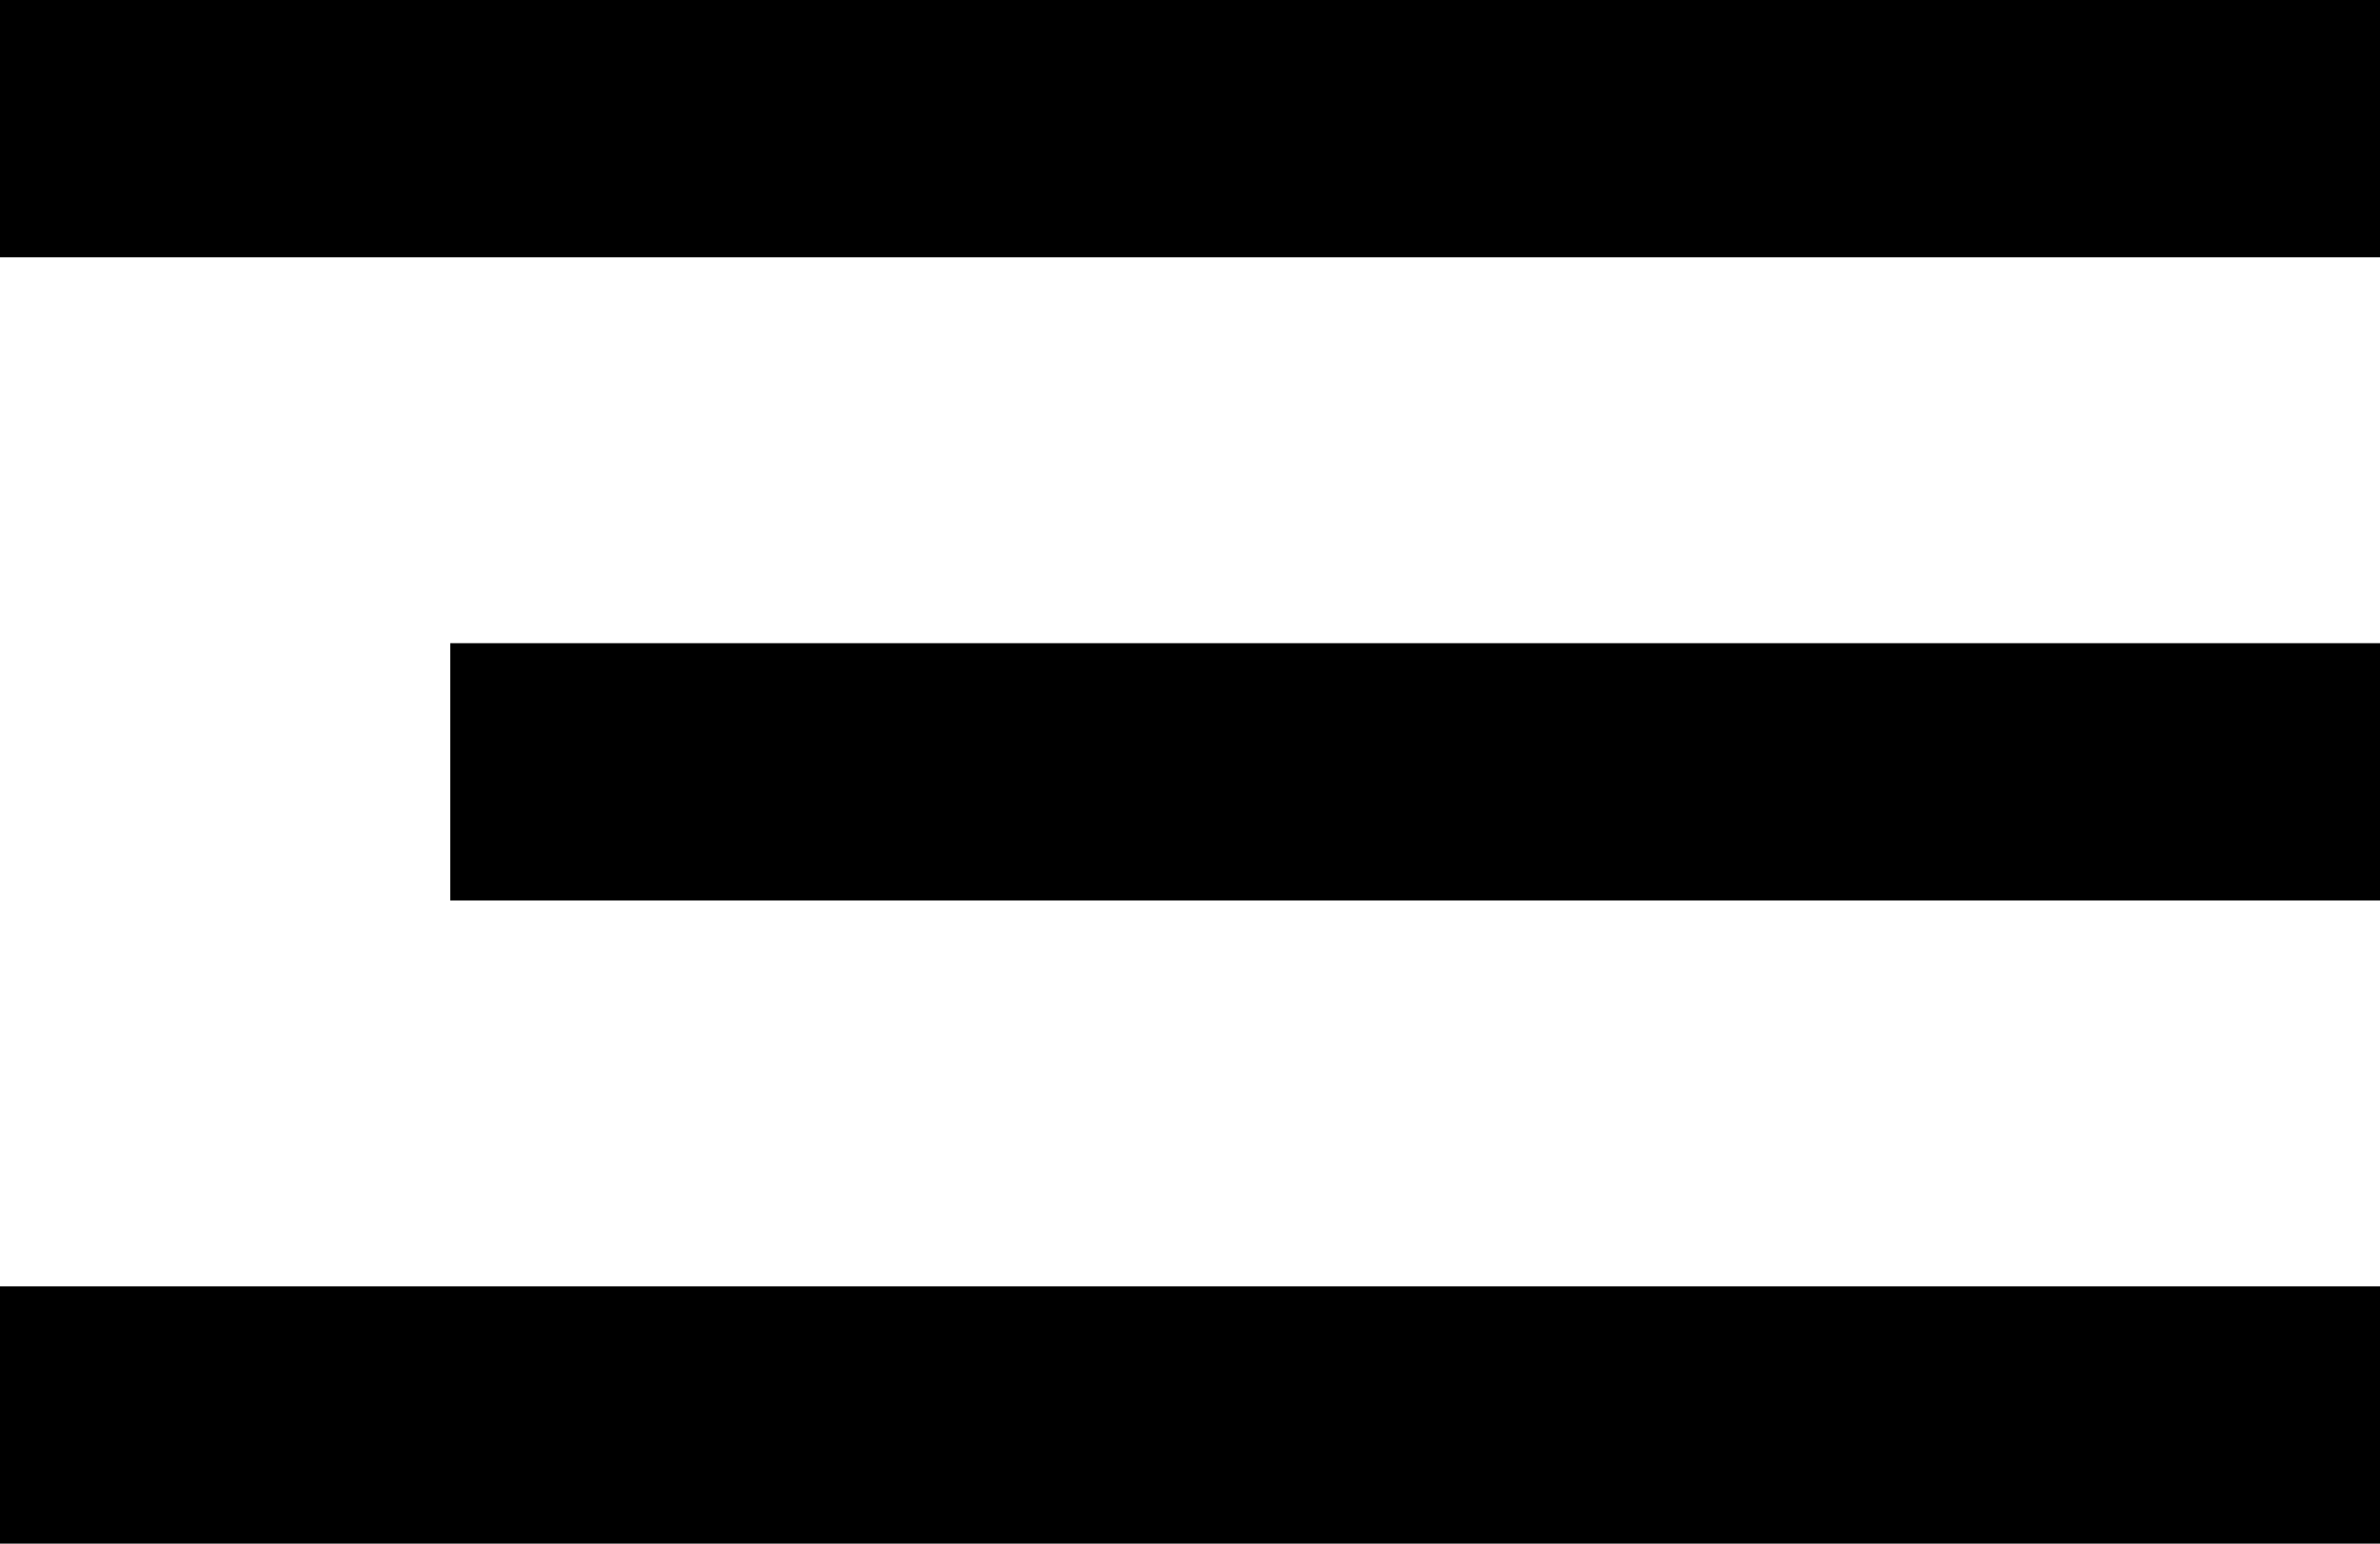
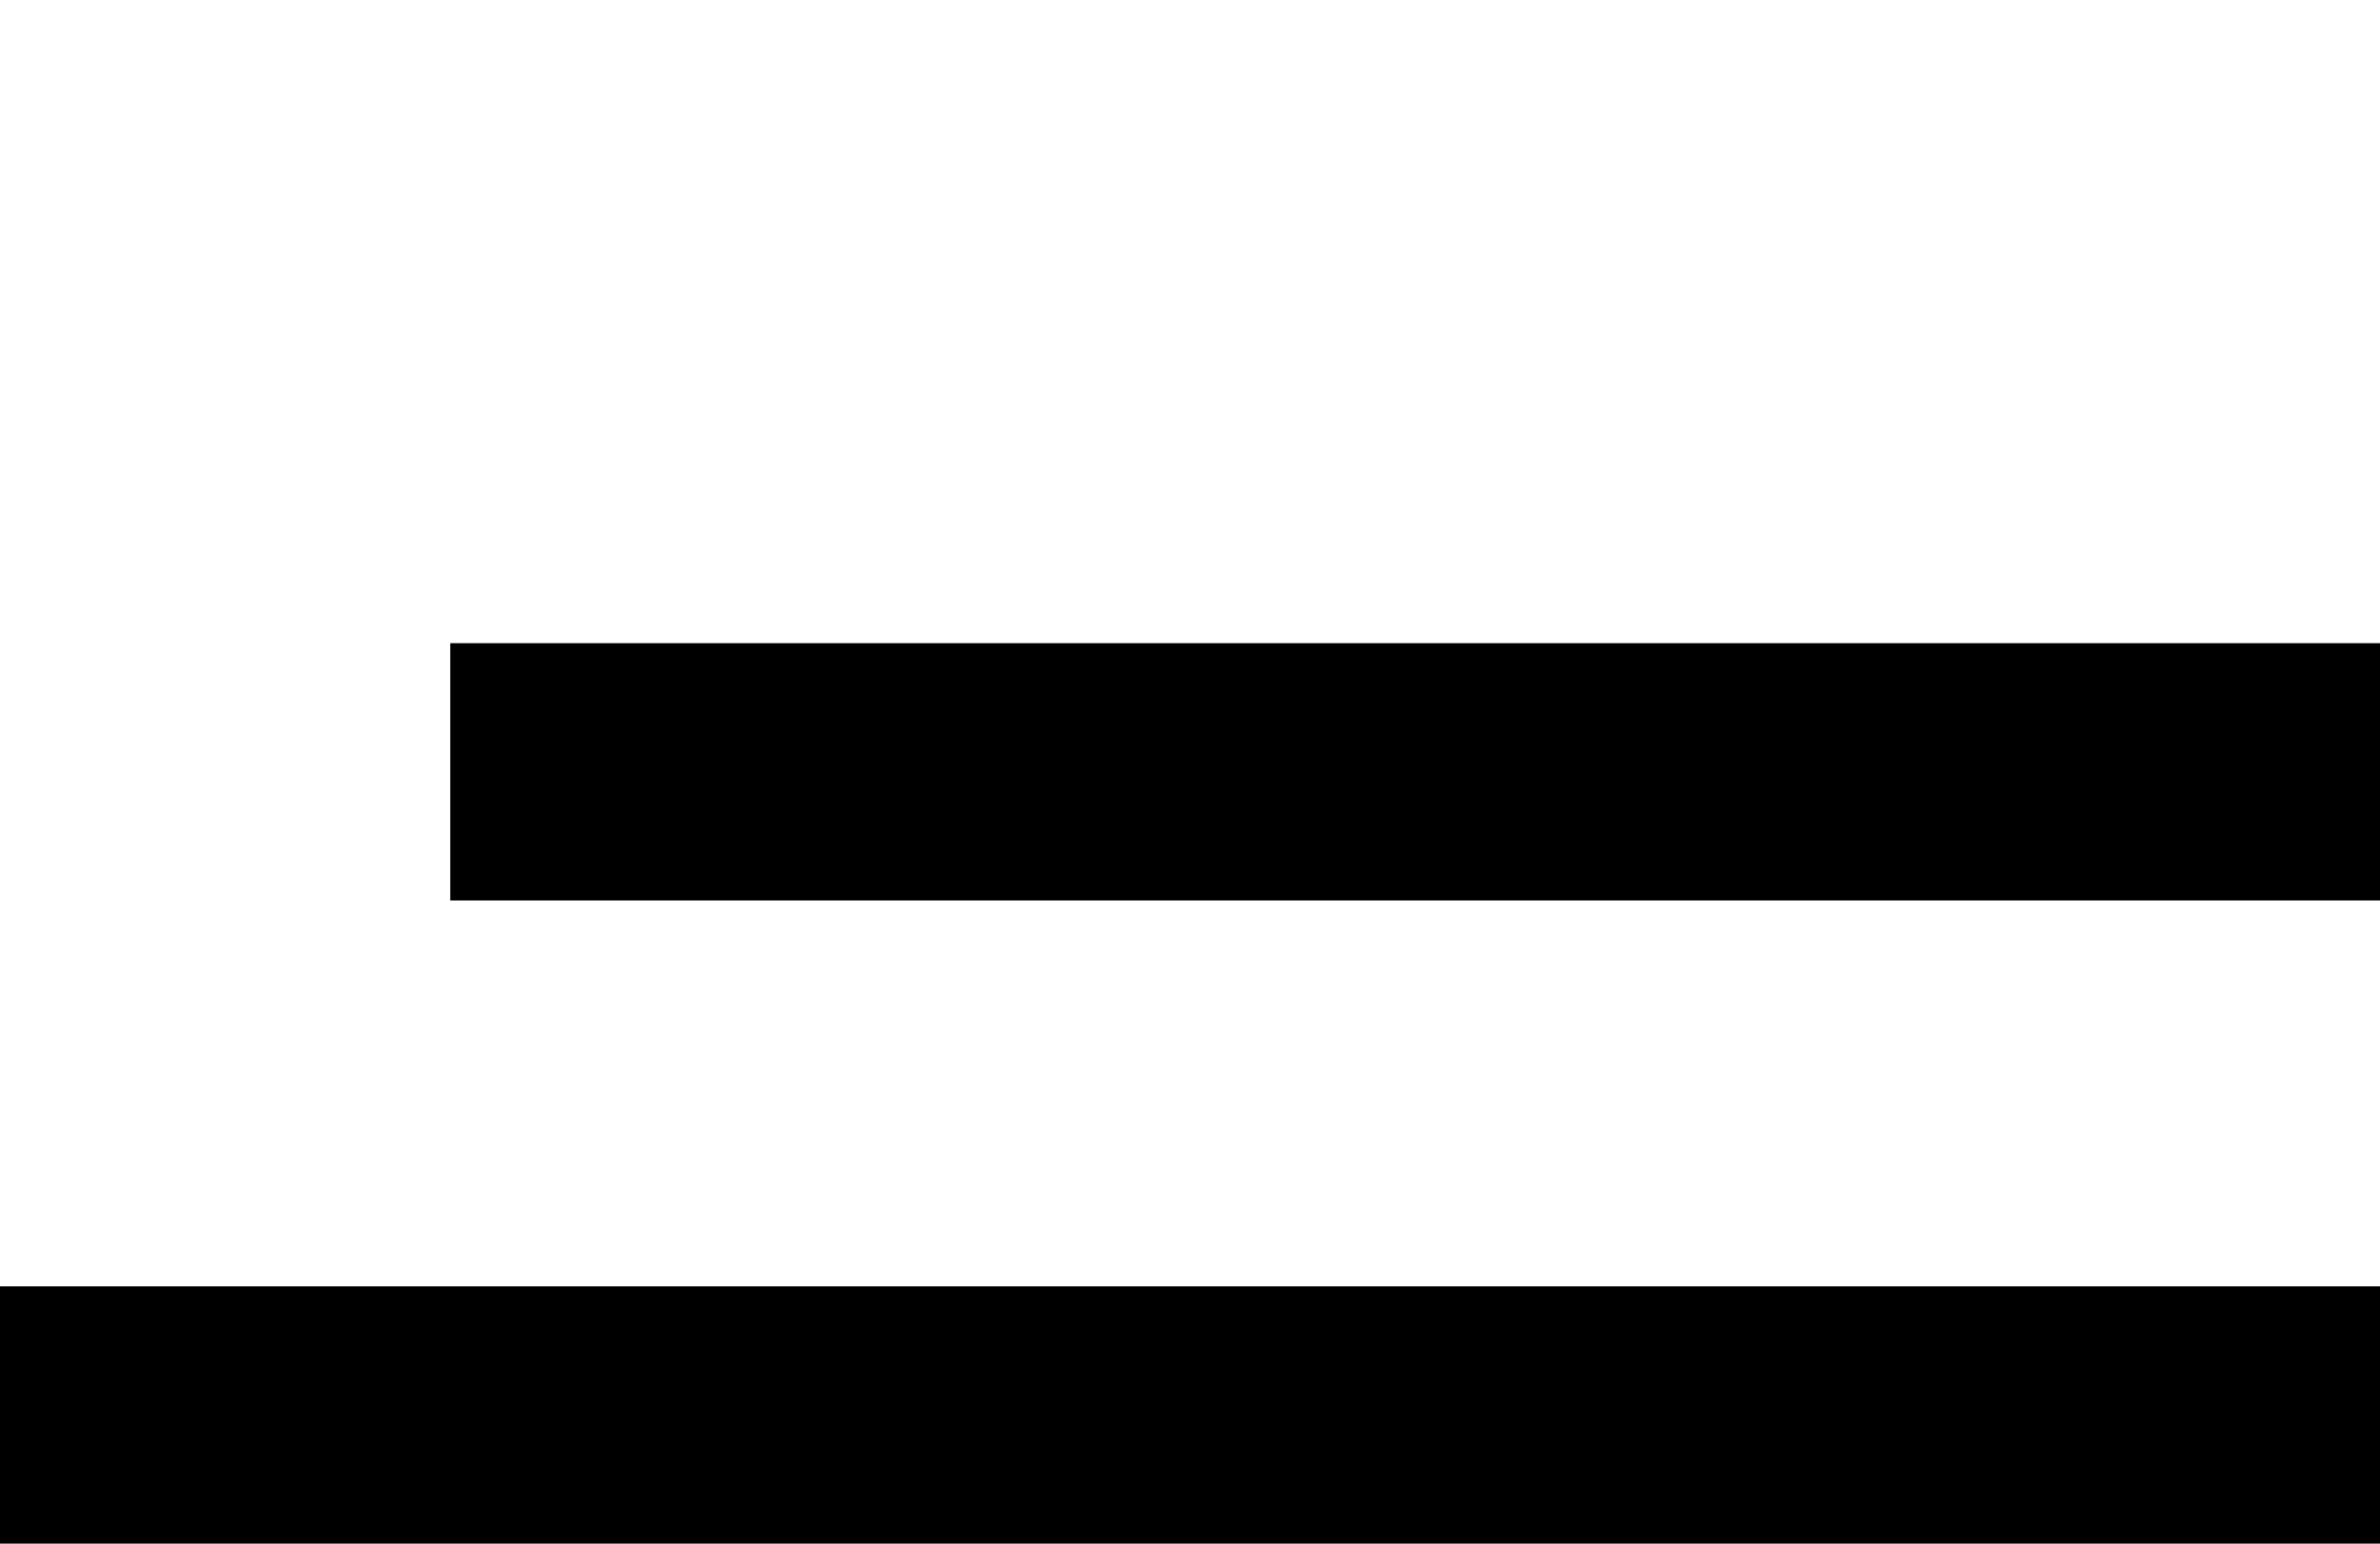
<svg xmlns="http://www.w3.org/2000/svg" width="37" height="24" viewBox="0 0 37 24" fill="none">
-   <line y1="-2" x2="37" y2="-2" transform="matrix(-1 0 0 1 37 4)" stroke="black" stroke-width="4" />
  <line y1="-2" x2="30" y2="-2" transform="matrix(-1 0 0 1 37 14)" stroke="black" stroke-width="4" />
  <line y1="-2" x2="37" y2="-2" transform="matrix(-1 0 0 1 37 24)" stroke="black" stroke-width="4" />
</svg>